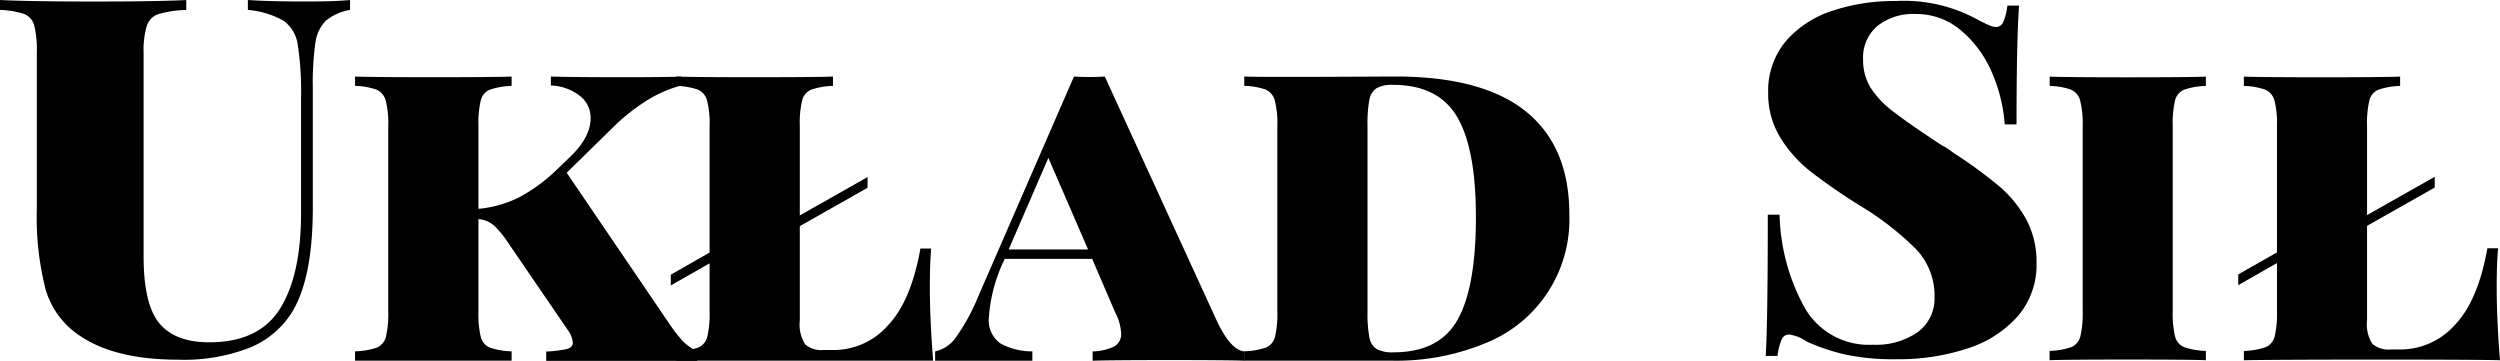
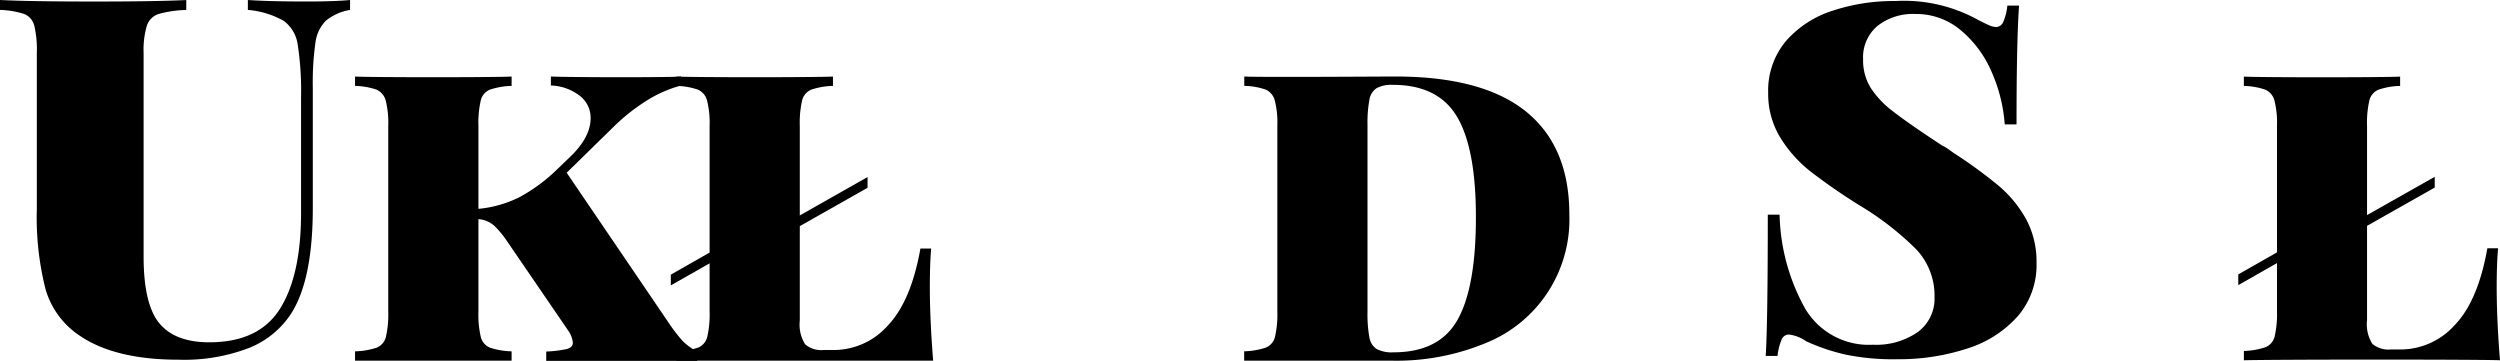
<svg xmlns="http://www.w3.org/2000/svg" id="US_LOGO_LOGOTYP_BLACK" width="277.095" height="40" viewBox="0 0 277.095 40">
  <path id="Path_1" data-name="Path 1" d="M84.292,56.69v1.1a9.655,9.655,0,0,1,3.985,1.217,3.939,3.939,0,0,1,1.541,2.623,34.013,34.013,0,0,1,.37,5.88V80.328q0,6.847-2.329,10.574T80.007,94.63q-3.778,0-5.526-2.11t-1.744-7.427V62.545a9.463,9.463,0,0,1,.37-3.038,2.028,2.028,0,0,1,1.307-1.269,12.274,12.274,0,0,1,3.052-.443v-1.1q-3.544.169-10.41.165T56.82,56.69v1.1a9.7,9.7,0,0,1,2.659.443,1.886,1.886,0,0,1,1.133,1.269,11.373,11.373,0,0,1,.289,3.038v17.34a32.451,32.451,0,0,0,.959,8.837,9.265,9.265,0,0,0,3.811,5.19q3.9,2.651,10.936,2.651a19.99,19.99,0,0,0,7.877-1.326,9.971,9.971,0,0,0,4.622-3.812q2.385-3.749,2.385-11.707V66.41a31.4,31.4,0,0,1,.289-4.969,4.228,4.228,0,0,1,1.163-2.462,5.74,5.74,0,0,1,2.678-1.189v-1.1q-1.744.169-4.814.165Q86.67,56.855,84.292,56.69Z" transform="translate(-56.82 -56.69)" />
  <path id="Path_2" data-name="Path 2" d="M197.843,112.607l-11.3-16.625,5.185-5.077a21.618,21.618,0,0,1,3.755-2.963,13.818,13.818,0,0,1,3.752-1.63V85.32c-1.381.1-11.551.1-14.443,0v.993a5.481,5.481,0,0,1,3.133,1.089,3.063,3.063,0,0,1,1.27,2.537q0,2.178-2.437,4.444l-1.189,1.141a18.75,18.75,0,0,1-4.248,3.159,12.729,12.729,0,0,1-4.559,1.3V90.812a11.054,11.054,0,0,1,.259-2.848,1.718,1.718,0,0,1,1.011-1.192,8.148,8.148,0,0,1,2.407-.415V85.32c-1.933.1-15.384.1-17.354,0v1.037a7.862,7.862,0,0,1,2.385.415,1.829,1.829,0,0,1,1.011,1.192,10.188,10.188,0,0,1,.285,2.848v20.513a11.249,11.249,0,0,1-.259,2.848,1.737,1.737,0,0,1-1.011,1.193,8.217,8.217,0,0,1-2.411.411v1.037h17.354v-1.037a8.147,8.147,0,0,1-2.407-.411,1.718,1.718,0,0,1-1.011-1.193,11.075,11.075,0,0,1-.259-2.848v-10.2a2.937,2.937,0,0,1,1.763.741,10.484,10.484,0,0,1,1.448,1.763l6.733,9.84a2.751,2.751,0,0,1,.518,1.348c0,.344-.215.578-.648.7a12.883,12.883,0,0,1-2.3.281v1.037H201.01V115.8a6.629,6.629,0,0,1-1.607-1.163A17.81,17.81,0,0,1,197.843,112.607Z" transform="translate(-123.733 -76.836)" />
  <path id="Path_3" data-name="Path 3" d="M298.334,104.382h-1.193q-1.041,5.855-3.626,8.548a8,8,0,0,1-5.907,2.7H286.42a2.756,2.756,0,0,1-2.048-.622,4.069,4.069,0,0,1-.6-2.644V101.9l7.511-4.252V96.46l-7.511,4.252v-9.9a11.055,11.055,0,0,1,.259-2.848,1.737,1.737,0,0,1,1.011-1.192,8.147,8.147,0,0,1,2.407-.415V85.32c-1.933.1-15.384.1-17.351,0v1.037a7.858,7.858,0,0,1,2.381.415,1.807,1.807,0,0,1,1.011,1.192,10.19,10.19,0,0,1,.285,2.848V104.83l-4.3,2.452v1.189l4.3-2.448v5.3a11.245,11.245,0,0,1-.259,2.848,1.737,1.737,0,0,1-1.011,1.193,8.19,8.19,0,0,1-2.407.411v1.037h28.457q-.37-4.555-.37-8.185C298.189,106.941,298.23,105.522,298.334,104.382Z" transform="translate(-195.124 -76.836)" />
-   <path id="Path_4" data-name="Path 4" d="M384.863,112.463,372.416,85.32a27.7,27.7,0,0,1-3.418,0l-10.621,24.4a22.6,22.6,0,0,1-2.459,4.507,3.77,3.77,0,0,1-2.307,1.552v1.037h10.777v-1.037a7.171,7.171,0,0,1-3.574-.9A3.147,3.147,0,0,1,359.569,112a17.374,17.374,0,0,1,1.763-6.474h9.685l2.537,5.907a5.652,5.652,0,0,1,.674,2.329,1.559,1.559,0,0,1-.778,1.481,5.726,5.726,0,0,1-2.381.541v1.037c1.966-.1,15.073-.1,16.836,0v-1.037Q386.4,115.677,384.863,112.463Zm-23.1-7.977,4.4-10.151,4.4,10.151Z" transform="translate(-249.963 -76.836)" />
  <path id="Path_5" data-name="Path 5" d="M483.086,89.2q-4.814-3.885-14.5-3.885c-1,0-15.384.1-16.729,0v1.037a7.859,7.859,0,0,1,2.381.415,1.83,1.83,0,0,1,1,1.193,10.191,10.191,0,0,1,.285,2.848v20.513a11.244,11.244,0,0,1-.259,2.848,1.737,1.737,0,0,1-1.011,1.193,8.189,8.189,0,0,1-2.407.411v1.037H468.1a25.873,25.873,0,0,0,10.622-1.992,14.754,14.754,0,0,0,9.166-14.169Q487.9,93.094,483.086,89.2Zm-7.562,23.032q-2.015,3.655-7.148,3.655a3.629,3.629,0,0,1-1.852-.37,1.915,1.915,0,0,1-.8-1.3,14.027,14.027,0,0,1-.207-2.8V90.709a13.977,13.977,0,0,1,.207-2.8,1.9,1.9,0,0,1,.8-1.3,3.507,3.507,0,0,1,1.785-.37q5.026,0,7.122,3.522t2.1,11.084Q477.546,108.581,475.524,112.237Z" transform="translate(-313.945 -76.836)" />
  <path id="Path_6" data-name="Path 6" d="M642.476,77.446a51.535,51.535,0,0,0-5-3.642c-.189-.144-.389-.288-.6-.432a4.613,4.613,0,0,0-.656-.38q-3.748-2.461-5.4-3.751a10.321,10.321,0,0,1-2.5-2.616,5.822,5.822,0,0,1-.856-3.185,4.548,4.548,0,0,1,1.593-3.7,6.348,6.348,0,0,1,4.207-1.322,7.64,7.64,0,0,1,5.007,1.783,12.314,12.314,0,0,1,3.411,4.571,17.524,17.524,0,0,1,1.481,5.882h1.307q0-9.282.282-13.17h-1.3A6.133,6.133,0,0,1,643,59.294a.869.869,0,0,1-.793.566,2.1,2.1,0,0,1-.826-.218c-.322-.141-.693-.323-1.111-.538a16.963,16.963,0,0,0-9.225-2.124,21.5,21.5,0,0,0-7.037,1.1,11.421,11.421,0,0,0-5.148,3.4,8.539,8.539,0,0,0-1.915,5.689,9.263,9.263,0,0,0,1.326,4.922,14.371,14.371,0,0,0,3.333,3.755,65.809,65.809,0,0,0,5.459,3.78,32.48,32.48,0,0,1,6.3,4.884,7.482,7.482,0,0,1,2.018,5.274,4.6,4.6,0,0,1-1.852,3.885,8.086,8.086,0,0,1-4.974,1.406,8.2,8.2,0,0,1-7.507-3.994,22.409,22.409,0,0,1-2.841-10.418H616.9q0,11.982-.23,15.653h1.311a6.121,6.121,0,0,1,.452-1.807.873.873,0,0,1,.8-.566,4.225,4.225,0,0,1,1.933.756,22.4,22.4,0,0,0,4.292,1.456,25.938,25.938,0,0,0,5.781.527,24.313,24.313,0,0,0,7.777-1.188,12.464,12.464,0,0,0,5.6-3.59A8.692,8.692,0,0,0,646.686,86a9.9,9.9,0,0,0-1.163-4.859A13.225,13.225,0,0,0,642.476,77.446Z" transform="translate(-420.962 -56.866)" />
-   <path id="Path_7" data-name="Path 7" d="M709.875,85.34v1.033a7.829,7.829,0,0,1,2.378.415,1.814,1.814,0,0,1,.992,1.189,10.161,10.161,0,0,1,.285,2.844v20.473a11.014,11.014,0,0,1-.259,2.844,1.725,1.725,0,0,1-1.007,1.189,8.147,8.147,0,0,1-2.4.415v1.033c1.852-.1,15.425-.1,17.321,0v-1.033a8.147,8.147,0,0,1-2.407-.415,1.726,1.726,0,0,1-1.007-1.189,11.028,11.028,0,0,1-.259-2.844V90.821a11.02,11.02,0,0,1,.259-2.844,1.733,1.733,0,0,1,1.007-1.189,8.148,8.148,0,0,1,2.407-.415V85.34C725.263,85.444,711.734,85.444,709.875,85.34Z" transform="translate(-482.691 -76.849)" />
  <path id="Path_8" data-name="Path 8" d="M794.989,108.605c0-1.689.052-3.1.155-4.24h-1.189q-1.037,5.844-3.622,8.518a8.086,8.086,0,0,1-5.892,2.7h-1.185a2.769,2.769,0,0,1-2.044-.618,4.039,4.039,0,0,1-.593-2.637V101.88l7.5-4.244V96.447l-7.5,4.24V90.821a11.017,11.017,0,0,1,.259-2.844,1.722,1.722,0,0,1,1.007-1.189,8.148,8.148,0,0,1,2.4-.415V85.34c-1.93.1-15.354.1-17.321,0v1.033a7.86,7.86,0,0,1,2.381.415,1.826,1.826,0,0,1,1.007,1.189,10.156,10.156,0,0,1,.285,2.844v14l-4.292,2.444v1.189l4.292-2.444v5.289a11.187,11.187,0,0,1-.259,2.844,1.73,1.73,0,0,1-1.011,1.189,8.148,8.148,0,0,1-2.4.415v1.033c3.792-.1,26.146-.1,28.387,0Q794.985,112.227,794.989,108.605Z" transform="translate(-518.26 -76.849)" />
</svg>